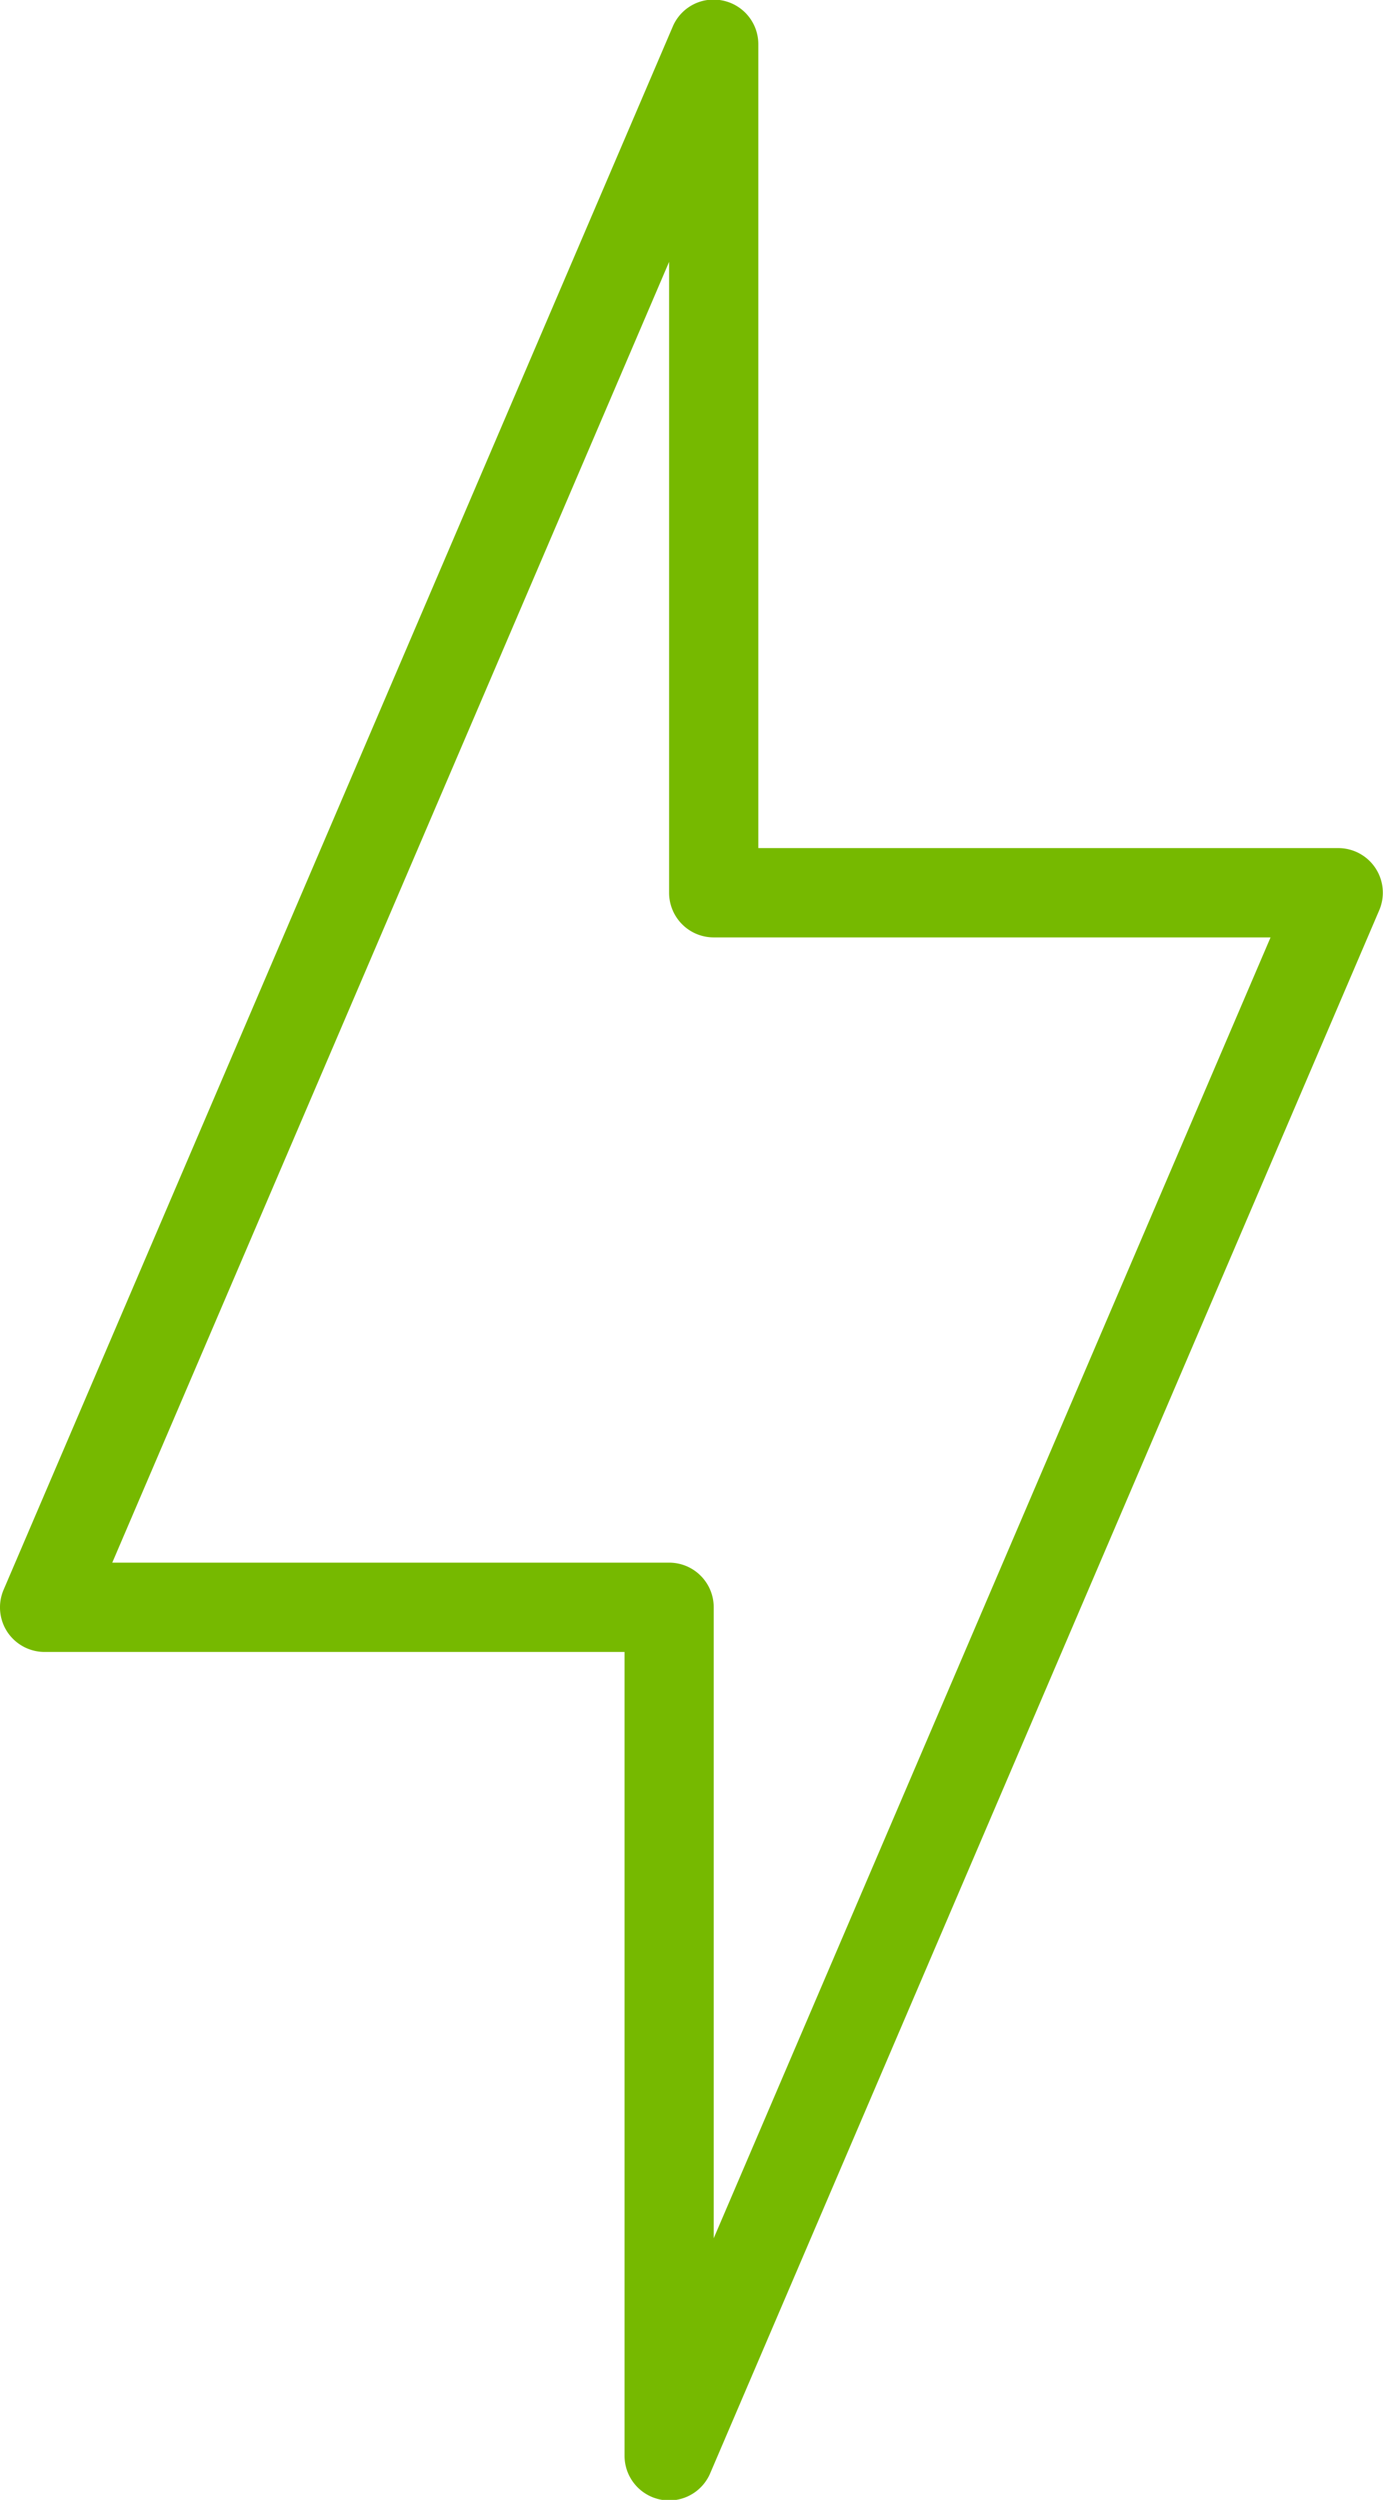
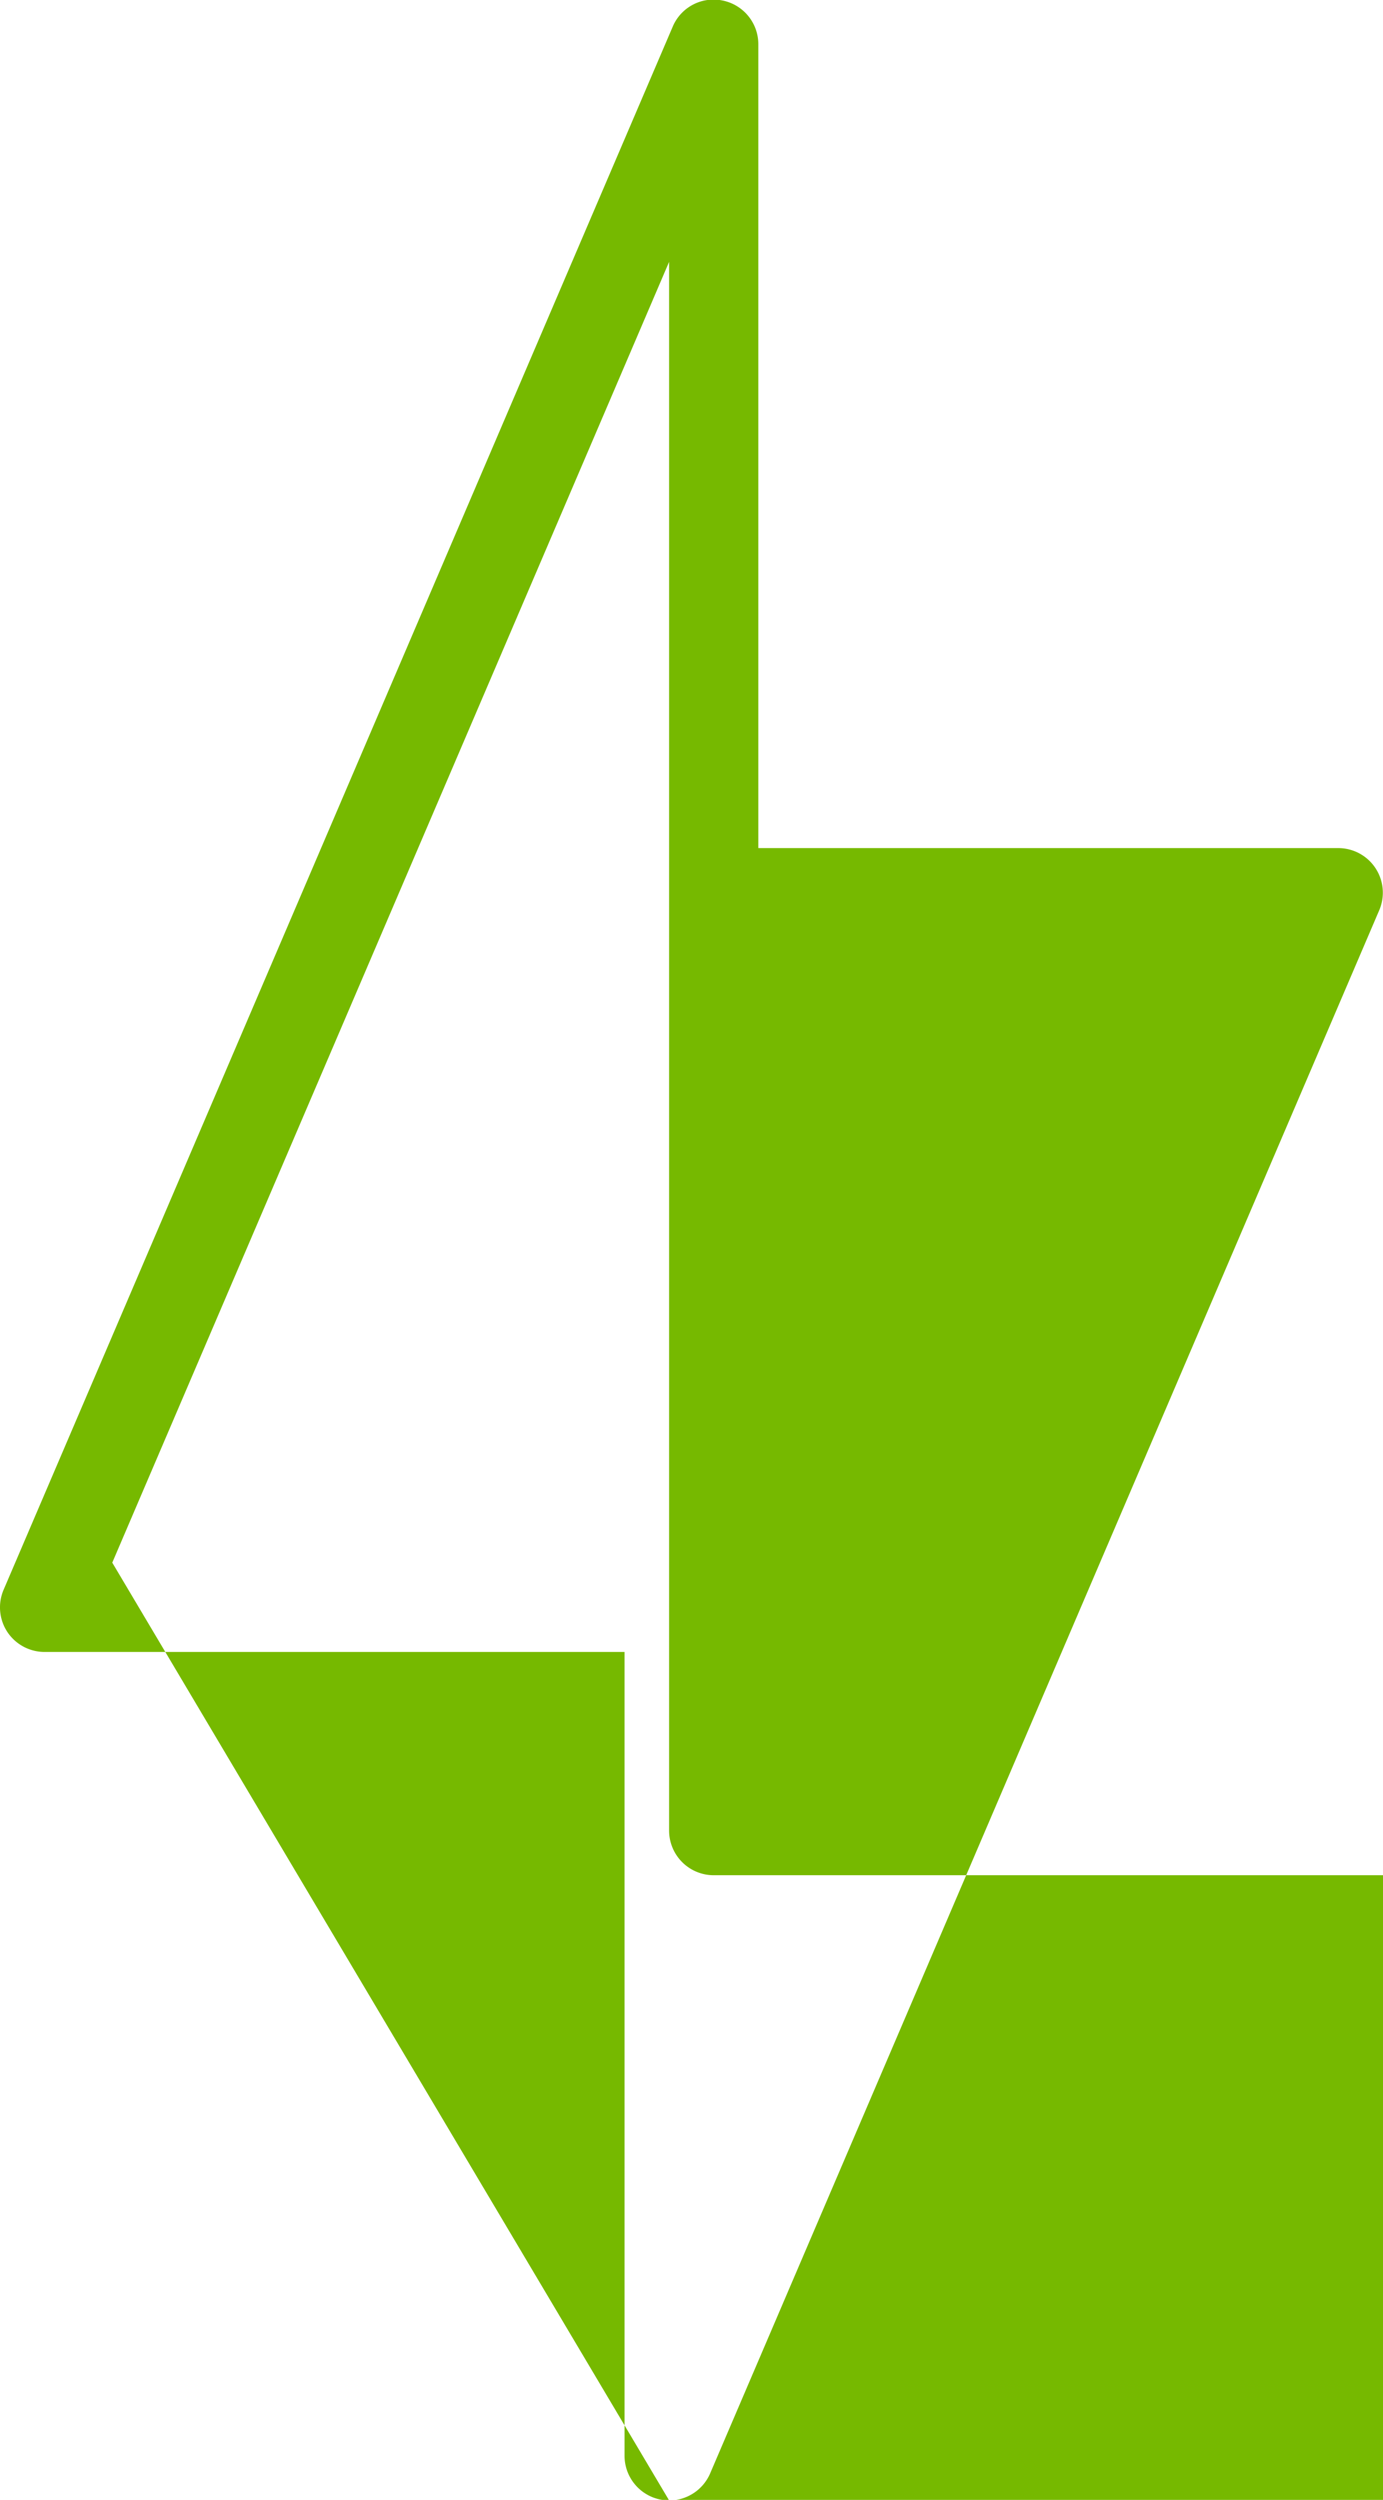
<svg xmlns="http://www.w3.org/2000/svg" preserveAspectRatio="xMidYMid" width="30.907" height="55.84" viewBox="0 0 30.907 55.84">
  <defs>
    <style>.cls-1{fill:#76b900;fill-rule:evenodd}</style>
  </defs>
-   <path d="M14.954 55.853a.999.999 0 0 1-.997-.997V36.9H.997a1 1 0 0 1-.833-.447.999.999 0 0 1-.083-.943L15.034.595A.99.99 0 0 1 16.15.012a.996.996 0 0 1 .797.977v17.955h12.959a.996.996 0 0 1 .916 1.39L15.87 55.249a.998.998 0 0 1-.916.604zM2.509 34.905h12.444c.551 0 .997.446.997.997v14.094l12.444-29.057H15.95a.997.997 0 0 1-.997-.997V5.849L2.509 34.905z" class="cls-1" />
+   <path d="M14.954 55.853a.999.999 0 0 1-.997-.997V36.9H.997a1 1 0 0 1-.833-.447.999.999 0 0 1-.083-.943L15.034.595A.99.99 0 0 1 16.15.012a.996.996 0 0 1 .797.977v17.955h12.959a.996.996 0 0 1 .916 1.39L15.87 55.249a.998.998 0 0 1-.916.604zh12.444c.551 0 .997.446.997.997v14.094l12.444-29.057H15.95a.997.997 0 0 1-.997-.997V5.849L2.509 34.905z" class="cls-1" />
</svg>